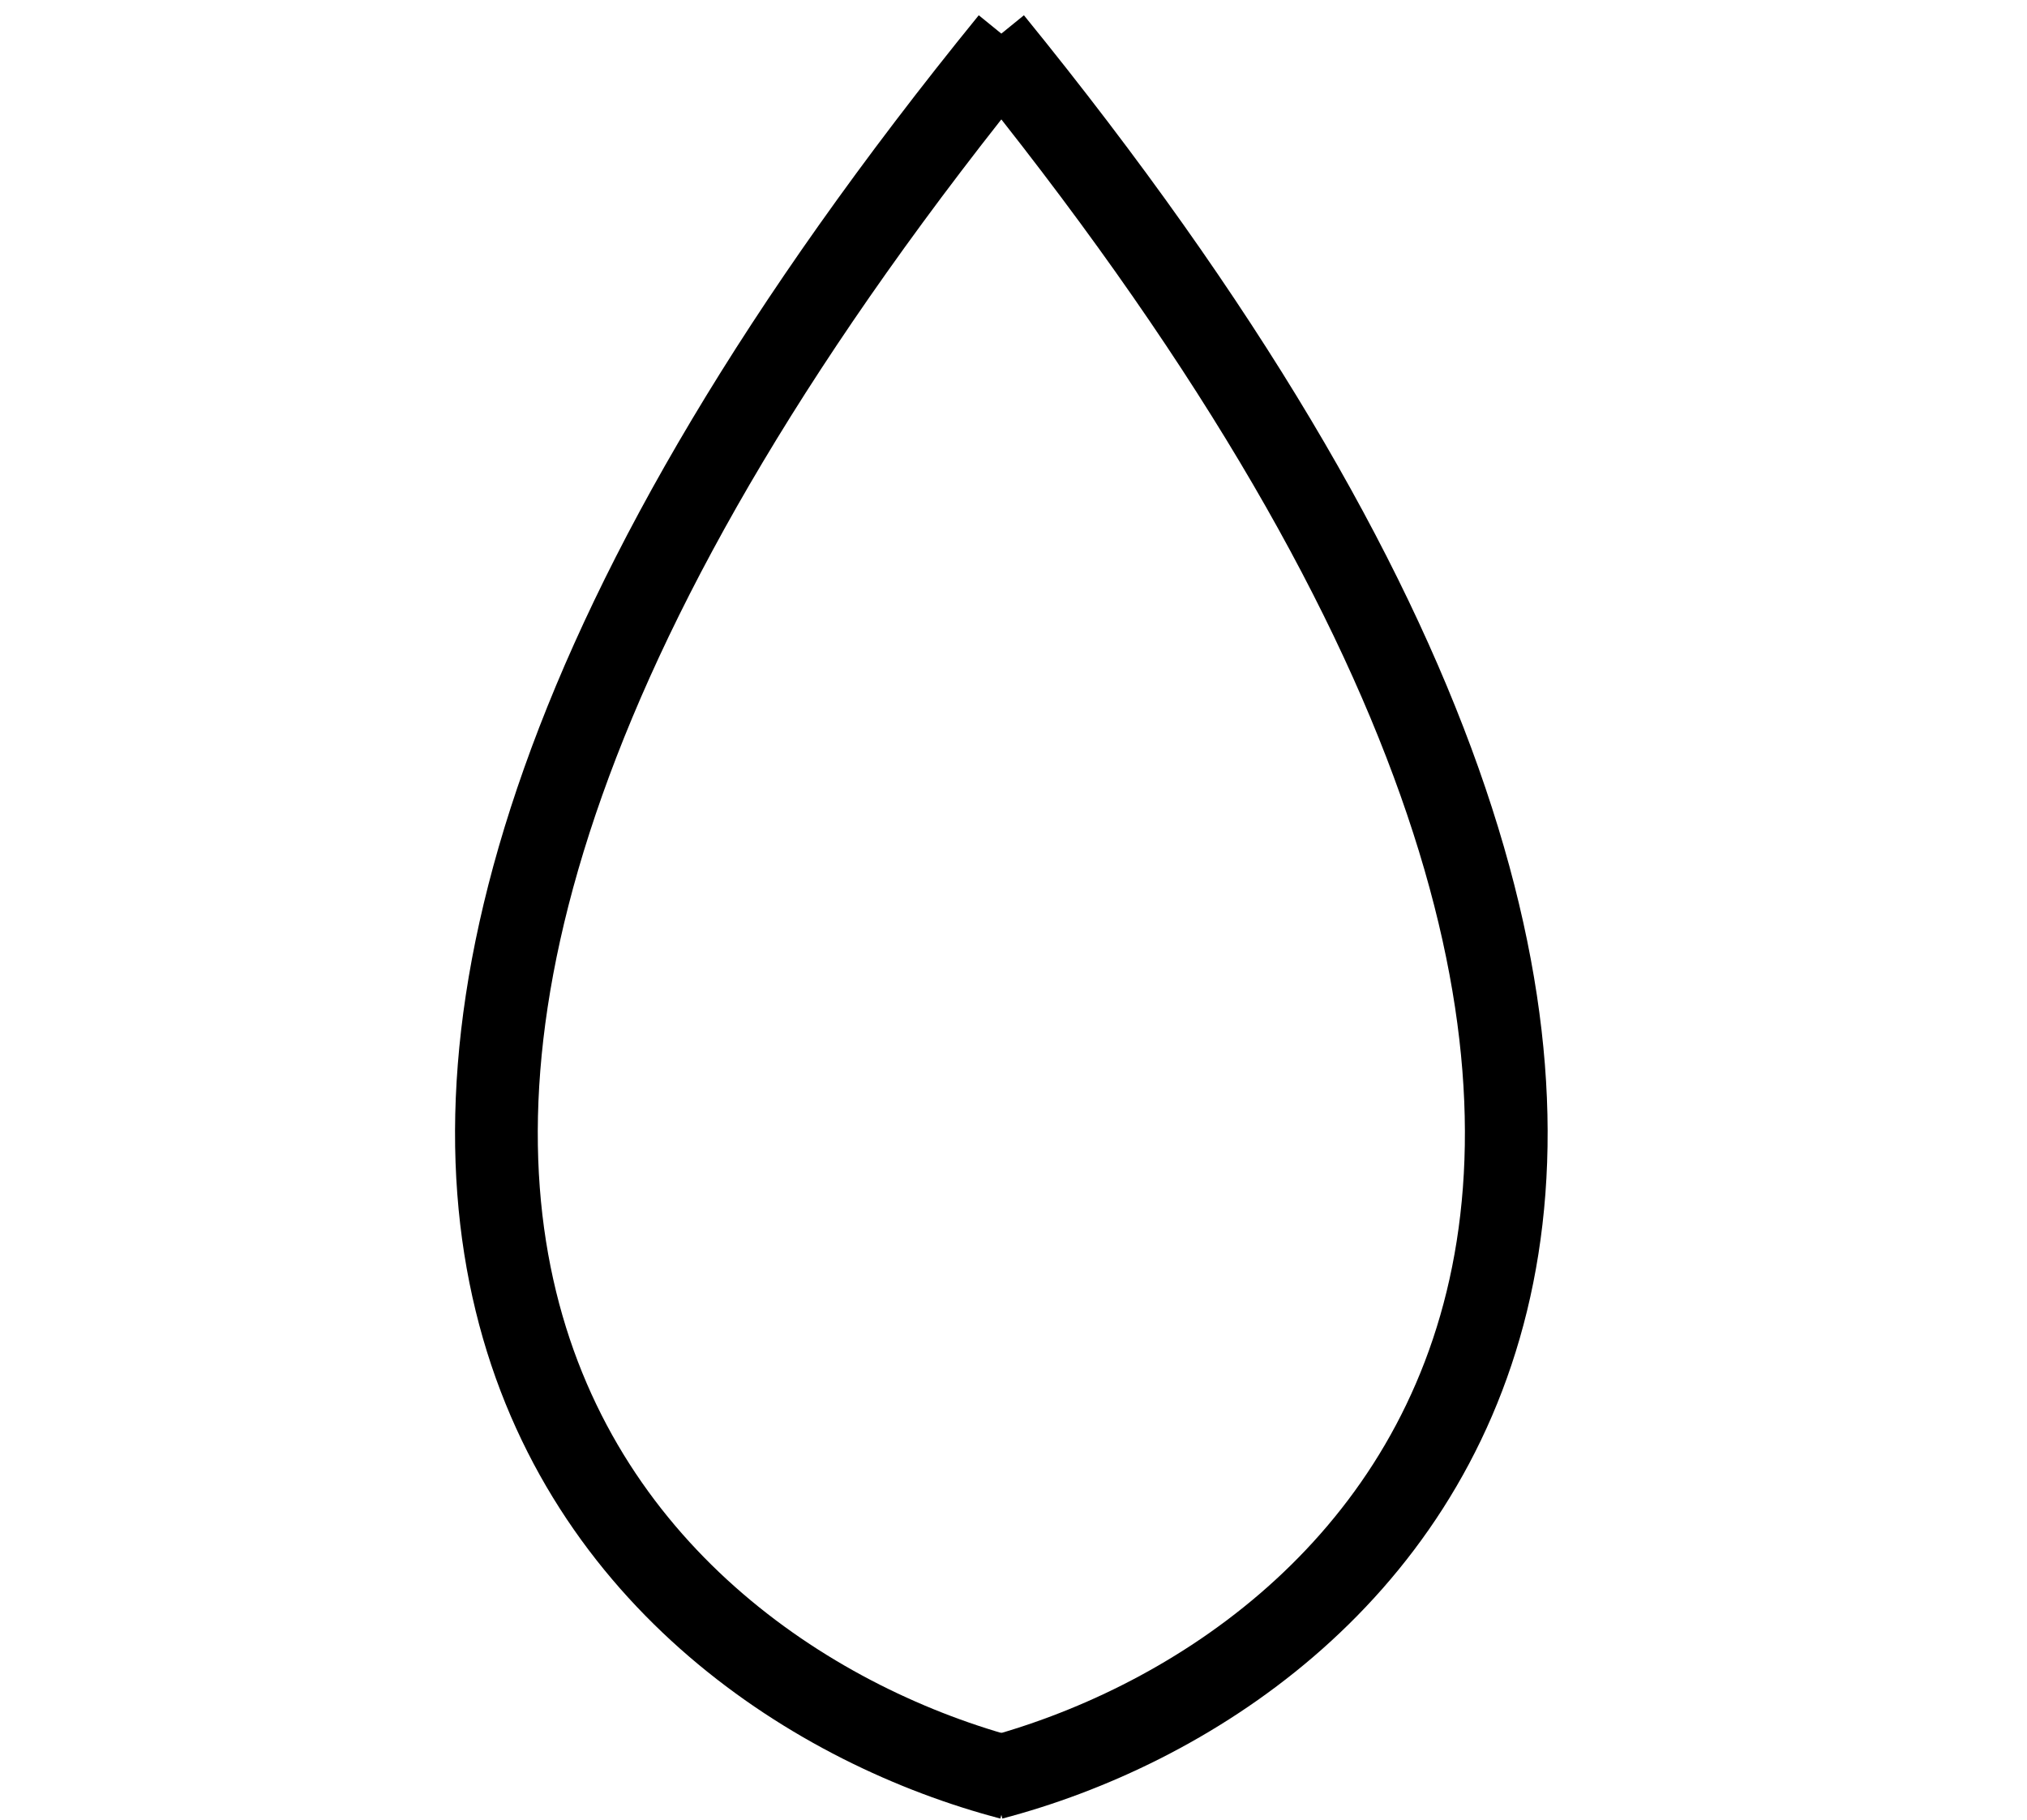
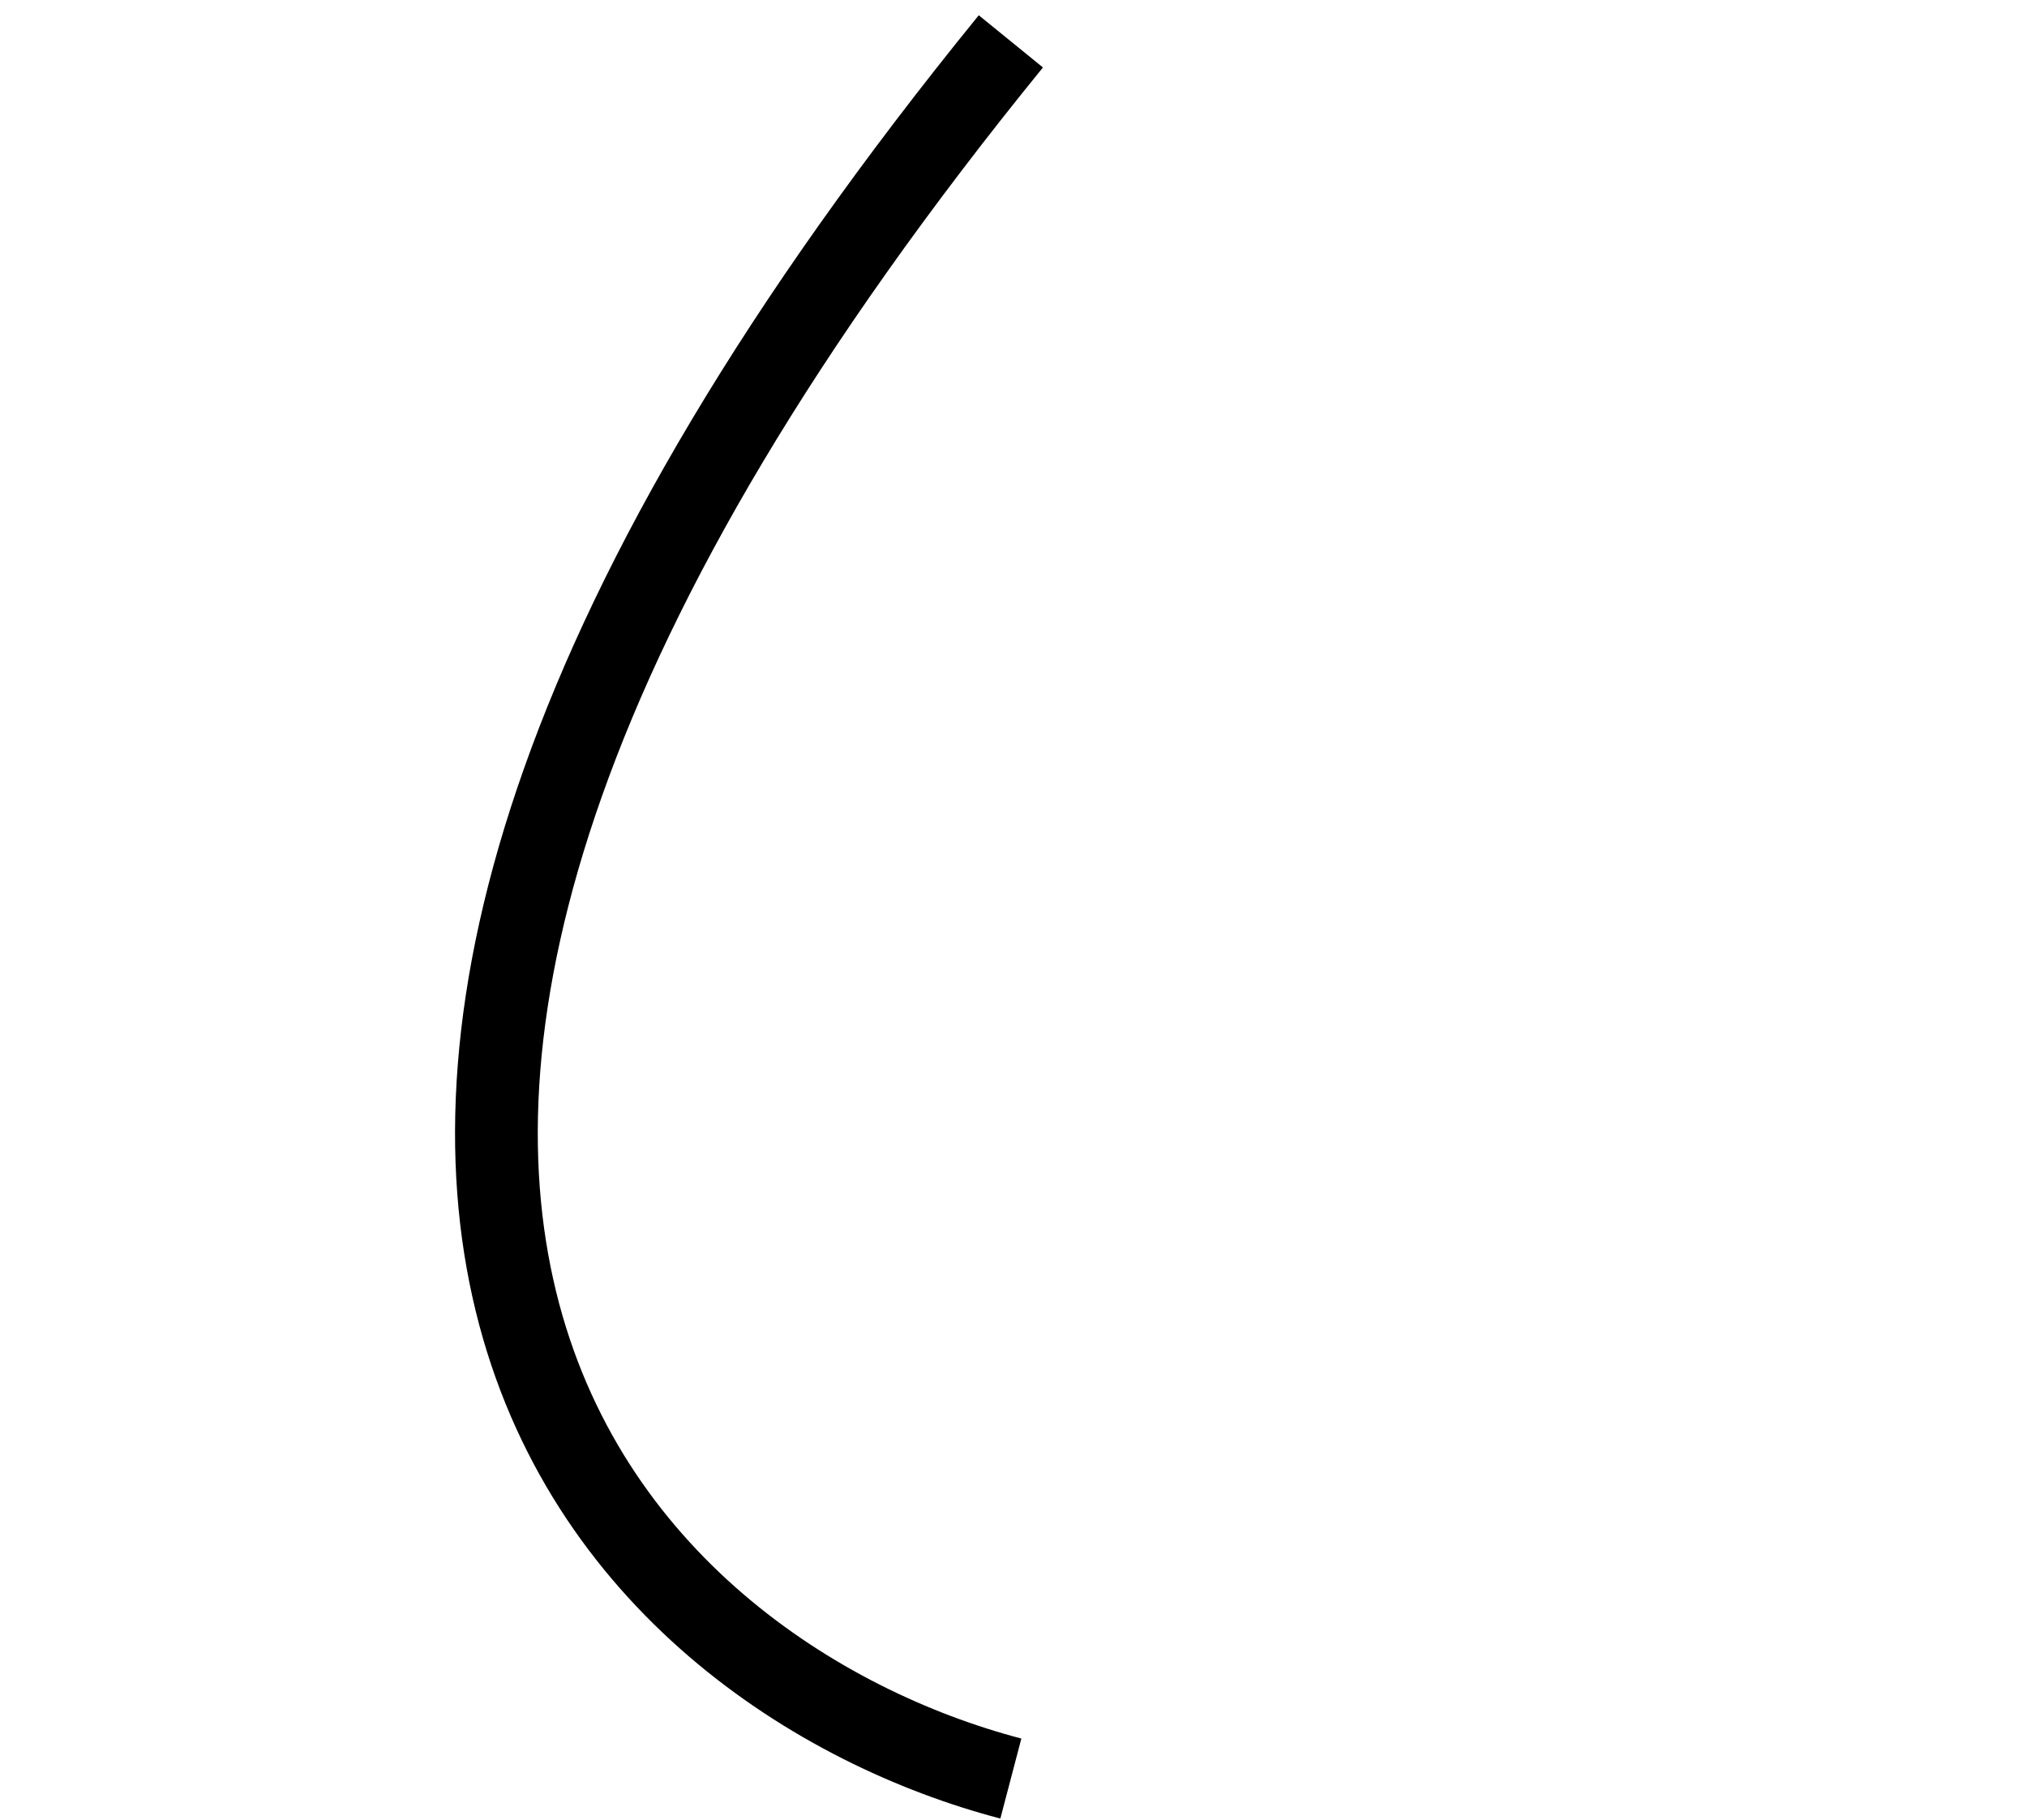
<svg xmlns="http://www.w3.org/2000/svg" width="49" height="44" viewBox="0 0 49 44" fill="none">
  <path d="M24.436 43C15.052 40.538 1.913 28.692 24.436 1" stroke="black" stroke-width="2" />
-   <path d="M23.976 43C33.361 40.538 46.499 28.692 23.976 1" stroke="black" stroke-width="2" />
</svg>